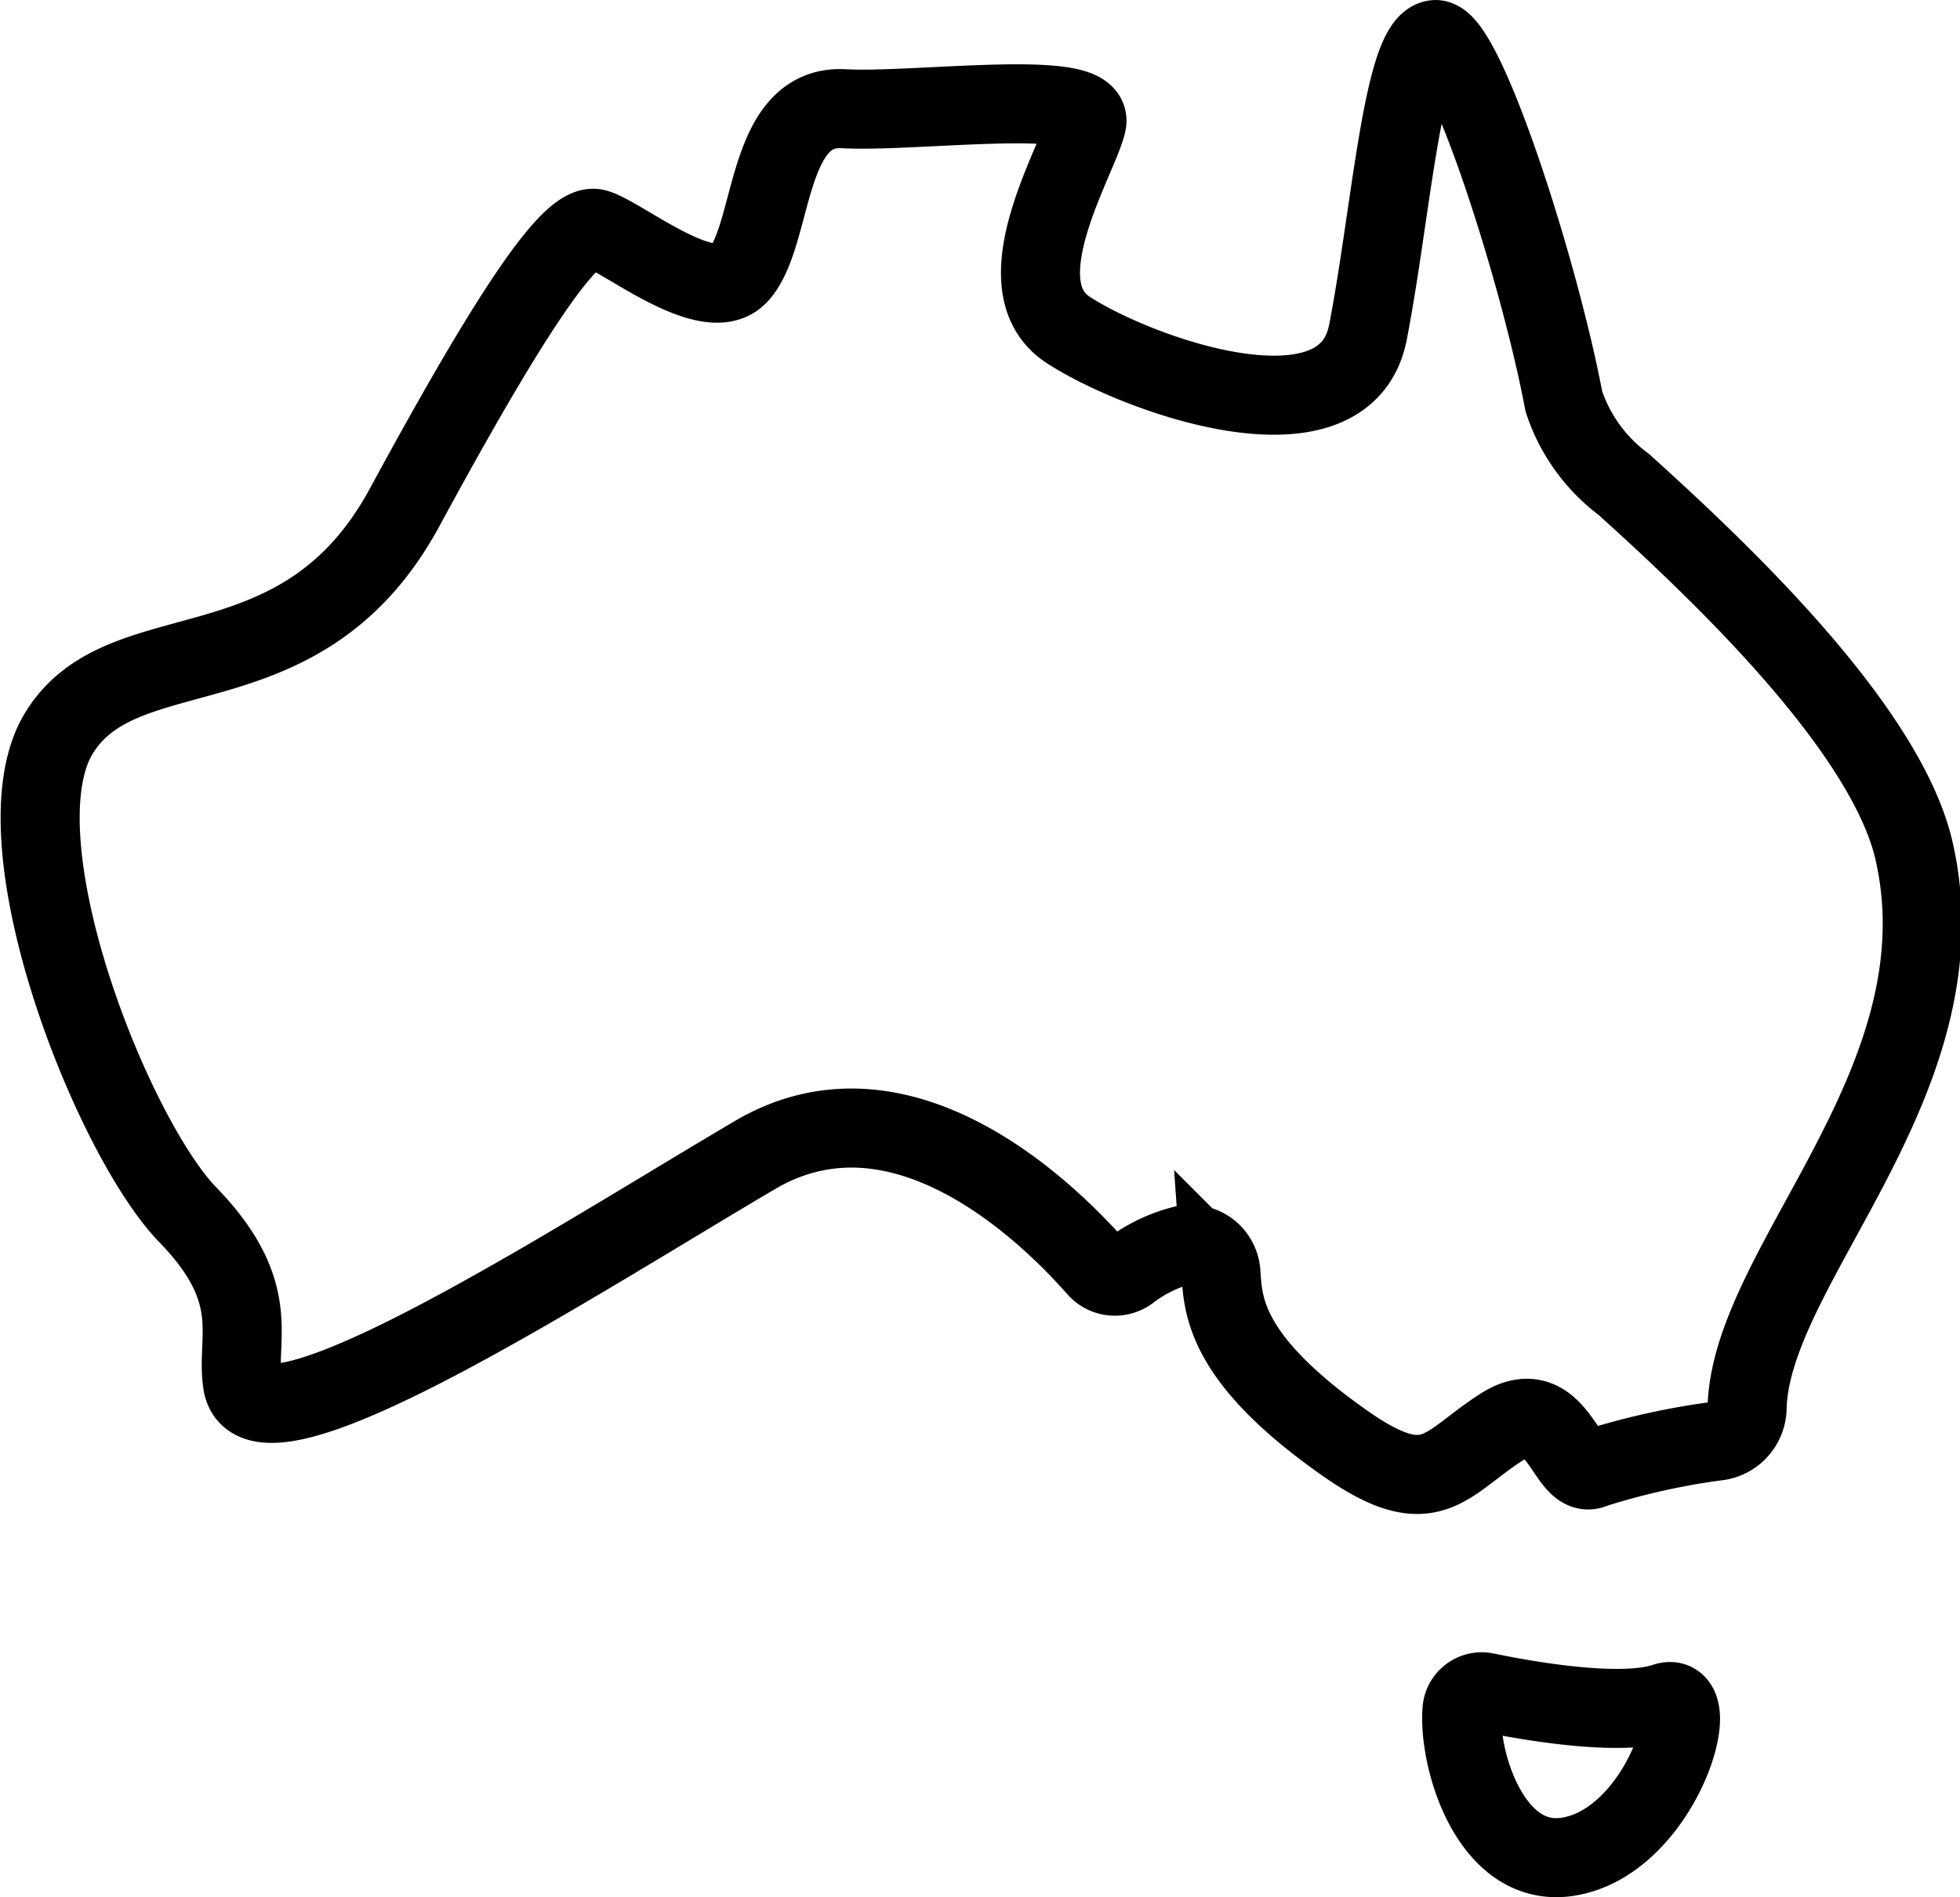
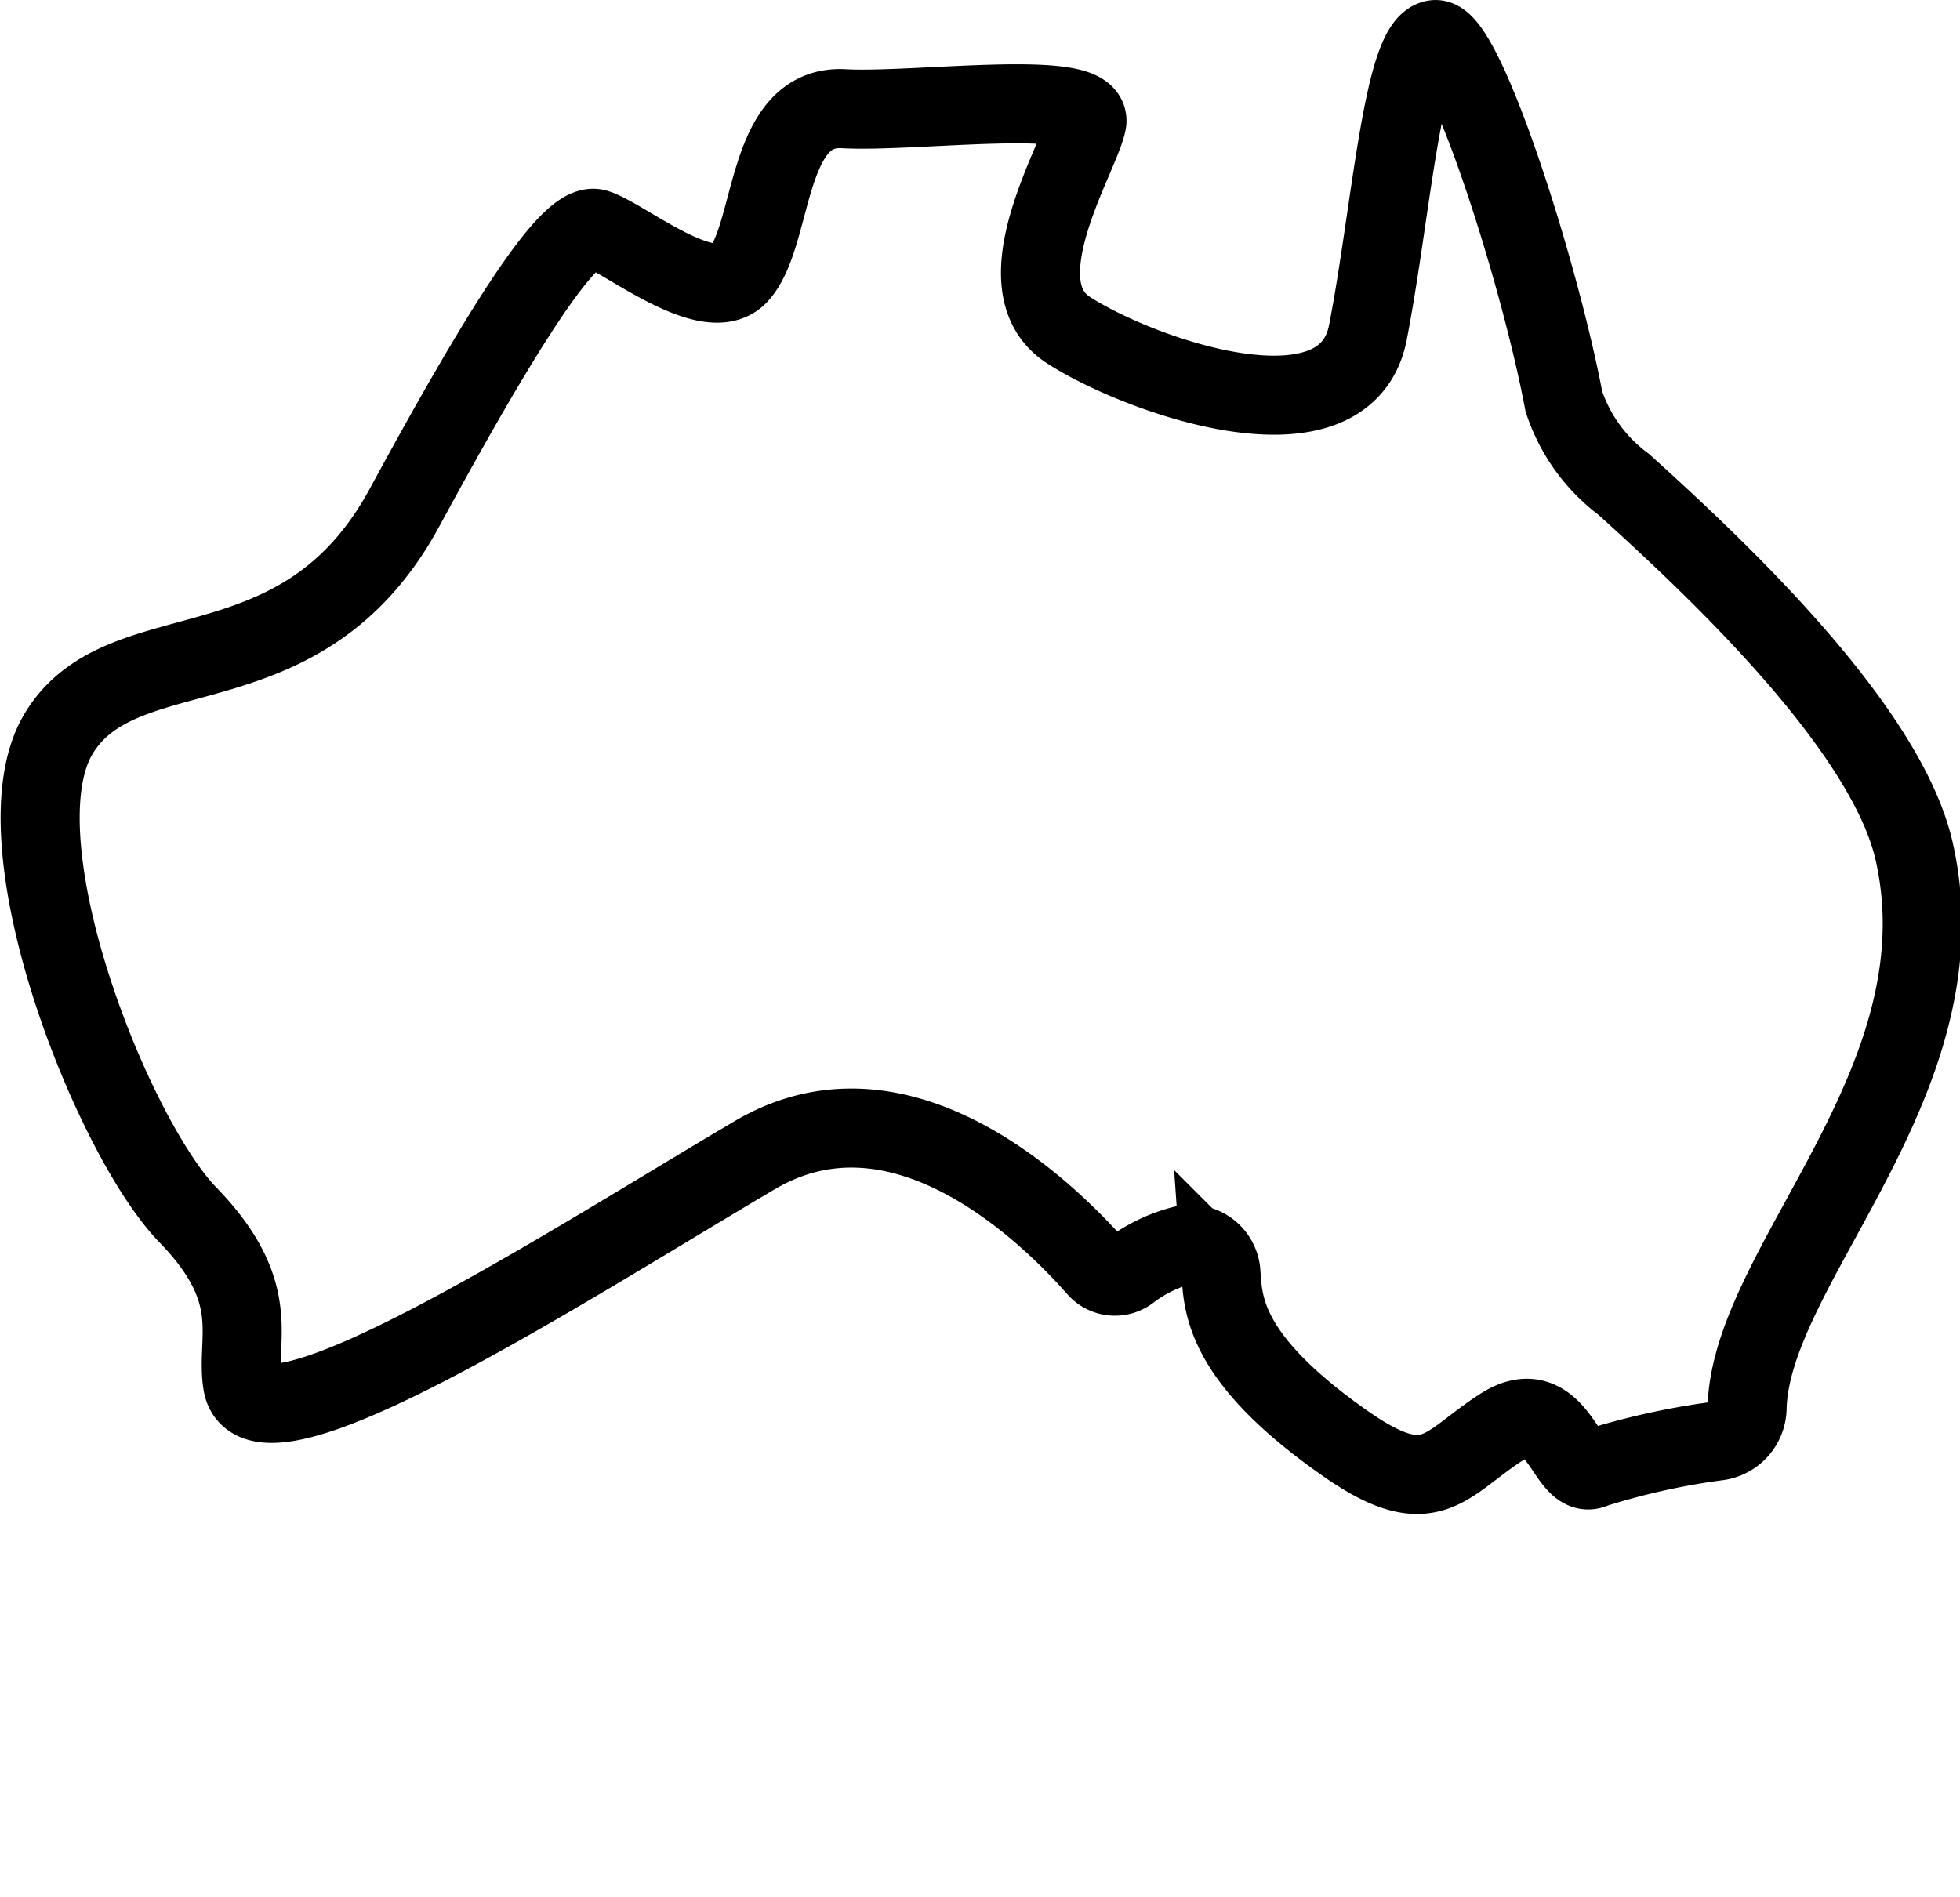
<svg xmlns="http://www.w3.org/2000/svg" width="49.584" height="48.006" viewBox="0 0 49.584 48.006">
  <g id="Group_4144" data-name="Group 4144" transform="translate(-1438.105 -8182.121)">
    <path id="Path_55167" data-name="Path 55167" d="M39.046,9.655a4.29,4.29,0,0,0,1.516,2.1c.618.559,1.458,1.326,2.352,2.213,2.094,2.076,4.482,4.809,4.994,7.073,1.312,5.806-4.142,10.45-4.227,14.082a.858.858,0,0,1-.721.831,18.225,18.225,0,0,0-3.157.7c-.7.35-.875-1.982-2.332-1.049s-1.779,1.942-3.965.408c-3.05-2.14-3.078-3.481-3.136-4.312a.771.771,0,0,0-.983-.689,3.772,3.772,0,0,0-1.316.639.606.606,0,0,1-.841-.073c-1.253-1.425-4.951-5.036-8.65-2.854C14.033,31.4,5.959,36.653,5.619,34.5c-.18-1.139.542-2.28-1.382-4.262s-4.9-9.5-3.265-12.186,6.122-.874,8.746-5.714,4.2-7.23,4.839-7.055,2.85,1.991,3.61,1.166c.913-.991.647-4.315,2.663-4.2,1.77.1,6.321-.525,6.146.35s-2.216,4.11-.467,5.248,7,3.032,7.58.058S34.965.617,35.781.5C36.5.4,38.4,6.246,39.046,9.655Z" transform="translate(1438.622 8182.623)" fill="none" stroke="#000" stroke-miterlimit="10" stroke-width="2" />
-     <path id="Path_55168" data-name="Path 55168" d="M98.6,106.784a.5.5,0,0,1,.6-.444c.971.2,3.388.642,4.539.258,1.05-.35-.117,3.557-2.478,3.907C99.315,110.793,98.5,108.023,98.6,106.784Z" transform="translate(1376.491 8118.597)" fill="none" stroke="#000" stroke-miterlimit="10" stroke-width="2" />
  </g>
</svg>